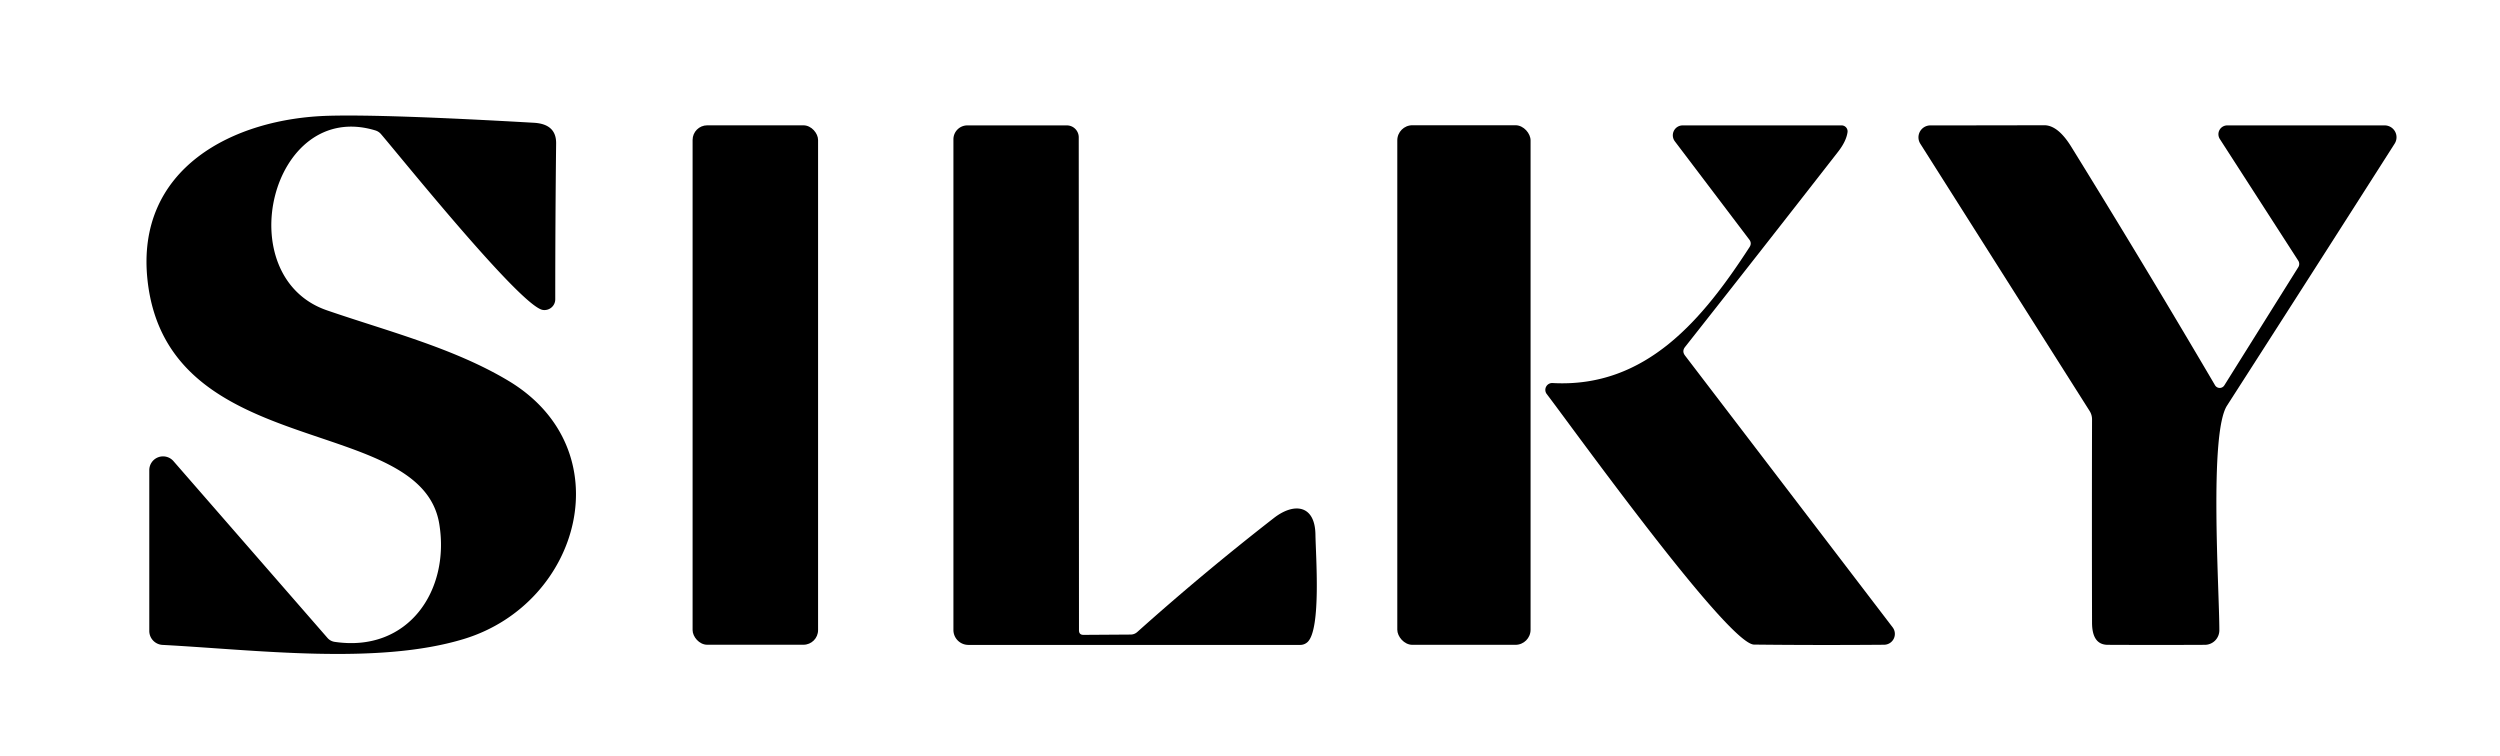
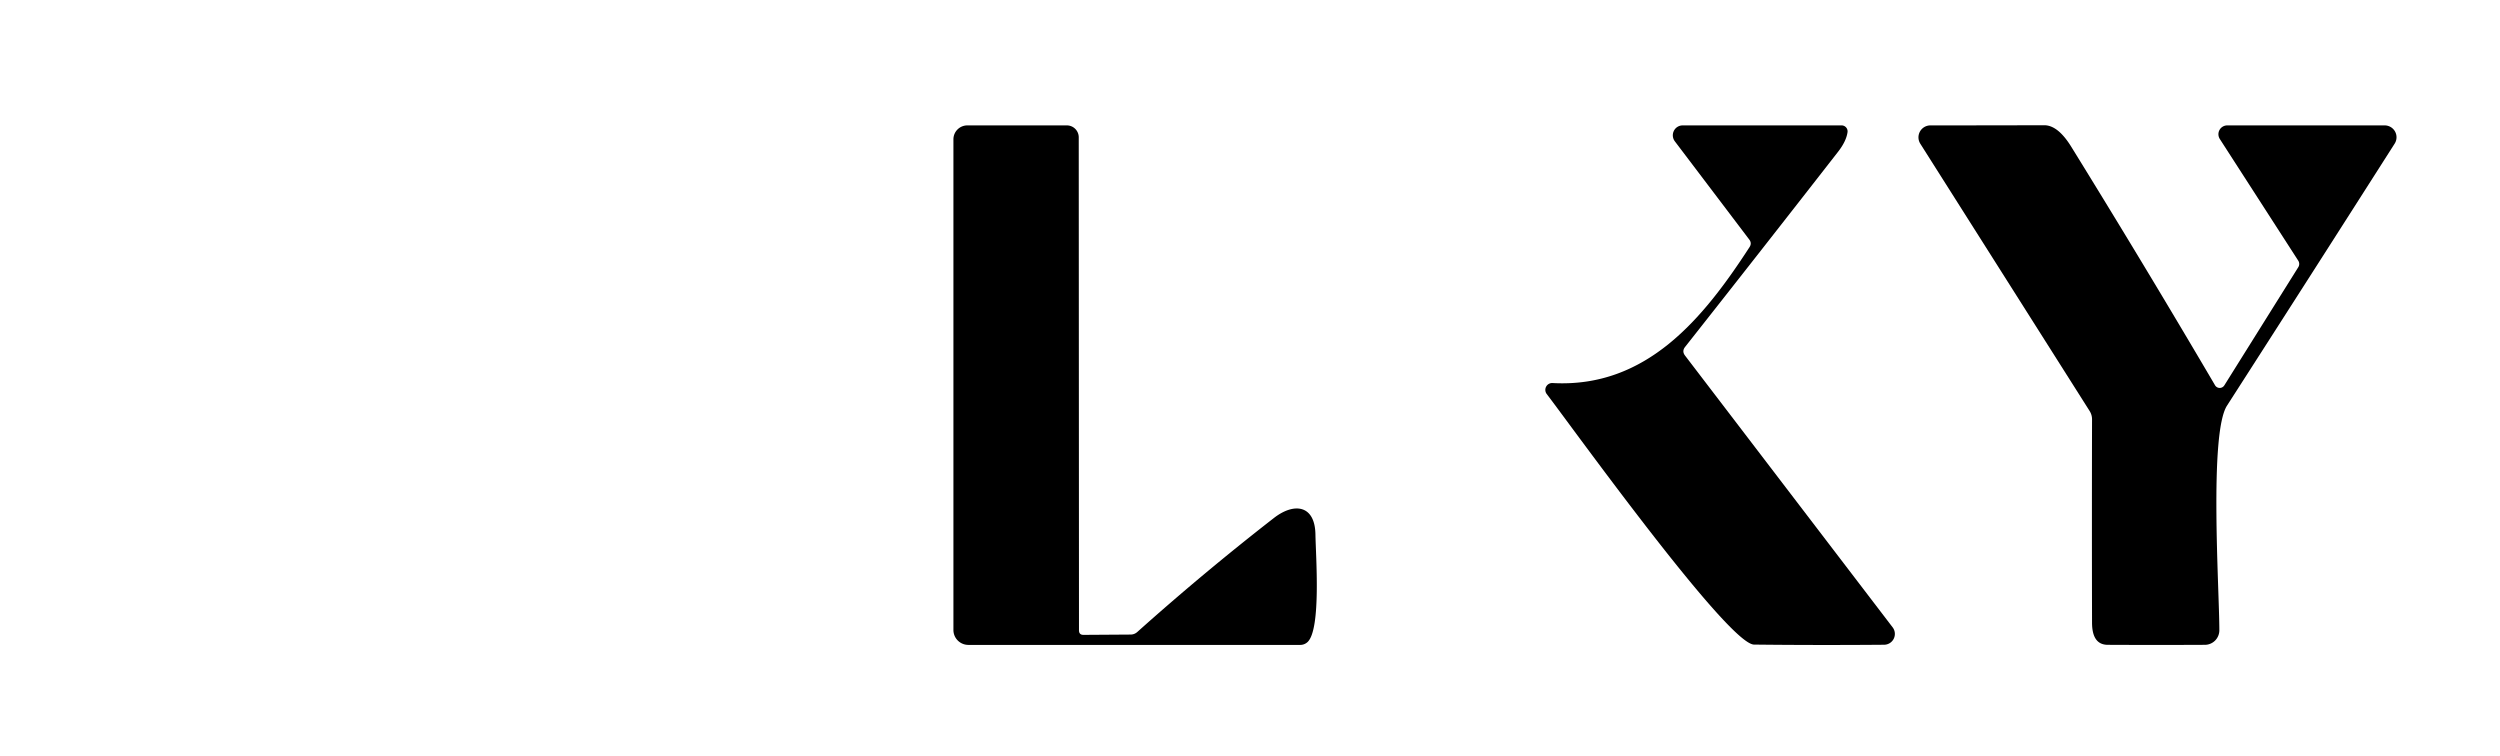
<svg xmlns="http://www.w3.org/2000/svg" viewBox="0.00 0.00 314.00 95.00" baseProfile="tiny" version="1.2">
-   <path d="M 47.11 16.37   C 34.00 12.43 28.71 34.73 41.07 38.98   C 48.62 41.58 56.99 43.71 63.86 47.83   C 78.21 56.43 73.02 75.77 58.25 80.26   C 47.38 83.57 32.14 81.62 20.42 81.00   A 1.76 1.76 0.0 0 1 18.75 79.24   L 18.75 59.05   A 1.73 1.73 0.0 0 1 21.78 57.91   L 41.12 80.11   Q 41.49 80.54 42.05 80.62   C 51.32 81.98 56.55 74.12 55.17 65.79   C 52.87 51.83 21.04 58.12 18.53 35.20   C 17.00 21.18 29.25 14.86 41.32 14.54   Q 48.42 14.35 67.06 15.42   Q 69.87 15.58 69.85 18.00   Q 69.74 27.76 69.74 37.59   A 1.36 1.35 4.1 0 1 68.19 38.93   C 65.49 38.56 50.61 20.07 47.86 16.85   Q 47.56 16.50 47.11 16.37   Z" fill="#000000" />
-   <rect rx="1.84" height="65.24" width="15.76" y="15.74" x="86.99" fill="#000000" />
  <path d="M 136.10 79.74   L 142.00 79.70   Q 142.47 79.70 142.83 79.39   Q 151.18 71.92 159.99 65.07   C 162.54 63.08 165.17 63.41 165.22 67.15   C 165.26 69.80 165.95 78.98 164.24 80.63   A 1.35 1.32 -66.3 0 1 163.32 81.00   L 121.63 81.00   A 1.88 1.87 -0.0 0 1 119.75 79.13   L 119.75 17.50   A 1.75 1.75 0.0 0 1 121.50 15.75   L 134.00 15.75   A 1.50 1.49 90.0 0 1 135.49 17.25   L 135.52 79.16   Q 135.52 79.75 136.10 79.74   Z" fill="#000000" />
-   <rect rx="1.90" height="65.26" width="16.74" y="15.73" x="175.50" fill="#000000" />
  <path d="M 220.31 80.96   C 217.05 80.93 197.44 53.63 194.27 49.49   A 0.86 0.86 0.0 0 1 195.00 48.11   C 206.79 48.76 213.92 40.01 219.74 31.04   Q 220.06 30.55 219.71 30.09   L 210.36 17.75   A 1.25 1.24 71.4 0 1 211.35 15.75   L 231.31 15.75   A 0.75 0.75 0.0 0 1 232.05 16.60   Q 231.89 17.75 230.84 19.09   Q 221.19 31.48 211.65 43.57   Q 211.22 44.11 211.64 44.66   L 237.72 78.80   A 1.36 1.36 0.0 0 1 236.65 80.98   Q 228.39 81.05 220.31 80.96   Z" fill="#000000" />
-   <path d="M 278.21 48.39   A 0.68 0.68 0.0 0 0 279.37 48.41   L 288.67 33.55   A 0.76 0.76 0.0 0 0 288.66 32.74   L 278.81 17.46   A 1.11 1.11 0.0 0 1 279.74 15.75   L 299.51 15.75   A 1.49 1.49 0.0 0 1 300.77 18.04   Q 290.22 34.59 279.71 50.95   C 277.45 54.47 278.75 74.05 278.75 79.16   A 1.83 1.82 -90.0 0 1 276.93 80.99   Q 270.87 81.02 264.73 80.99   Q 262.76 80.98 262.76 78.19   Q 262.73 65.43 262.76 52.67   Q 262.76 52.10 262.45 51.61   L 241.19 18.05   A 1.50 1.50 0.0 0 1 242.45 15.75   Q 249.40 15.75 256.76 15.73   Q 258.47 15.73 260.13 18.40   Q 269.41 33.41 278.21 48.39   Z" fill="#000000" />
+   <path d="M 278.21 48.39   A 0.68 0.68 0.0 0 0 279.37 48.41   L 288.67 33.55   A 0.76 0.76 0.0 0 0 288.66 32.74   L 278.81 17.46   A 1.11 1.11 0.0 0 1 279.74 15.75   L 299.51 15.75   A 1.49 1.49 0.0 0 1 300.77 18.04   Q 290.22 34.59 279.71 50.95   C 277.45 54.47 278.75 74.05 278.75 79.16   A 1.83 1.82 -90.0 0 1 276.93 80.99   Q 270.87 81.02 264.73 80.99   Q 262.76 80.98 262.76 78.19   Q 262.73 65.43 262.76 52.67   Q 262.76 52.10 262.45 51.61   L 241.19 18.05   A 1.50 1.50 0.0 0 1 242.45 15.75   Q 249.40 15.75 256.76 15.73   Q 258.47 15.73 260.13 18.40   Q 269.41 33.41 278.21 48.39   " fill="#000000" />
</svg>